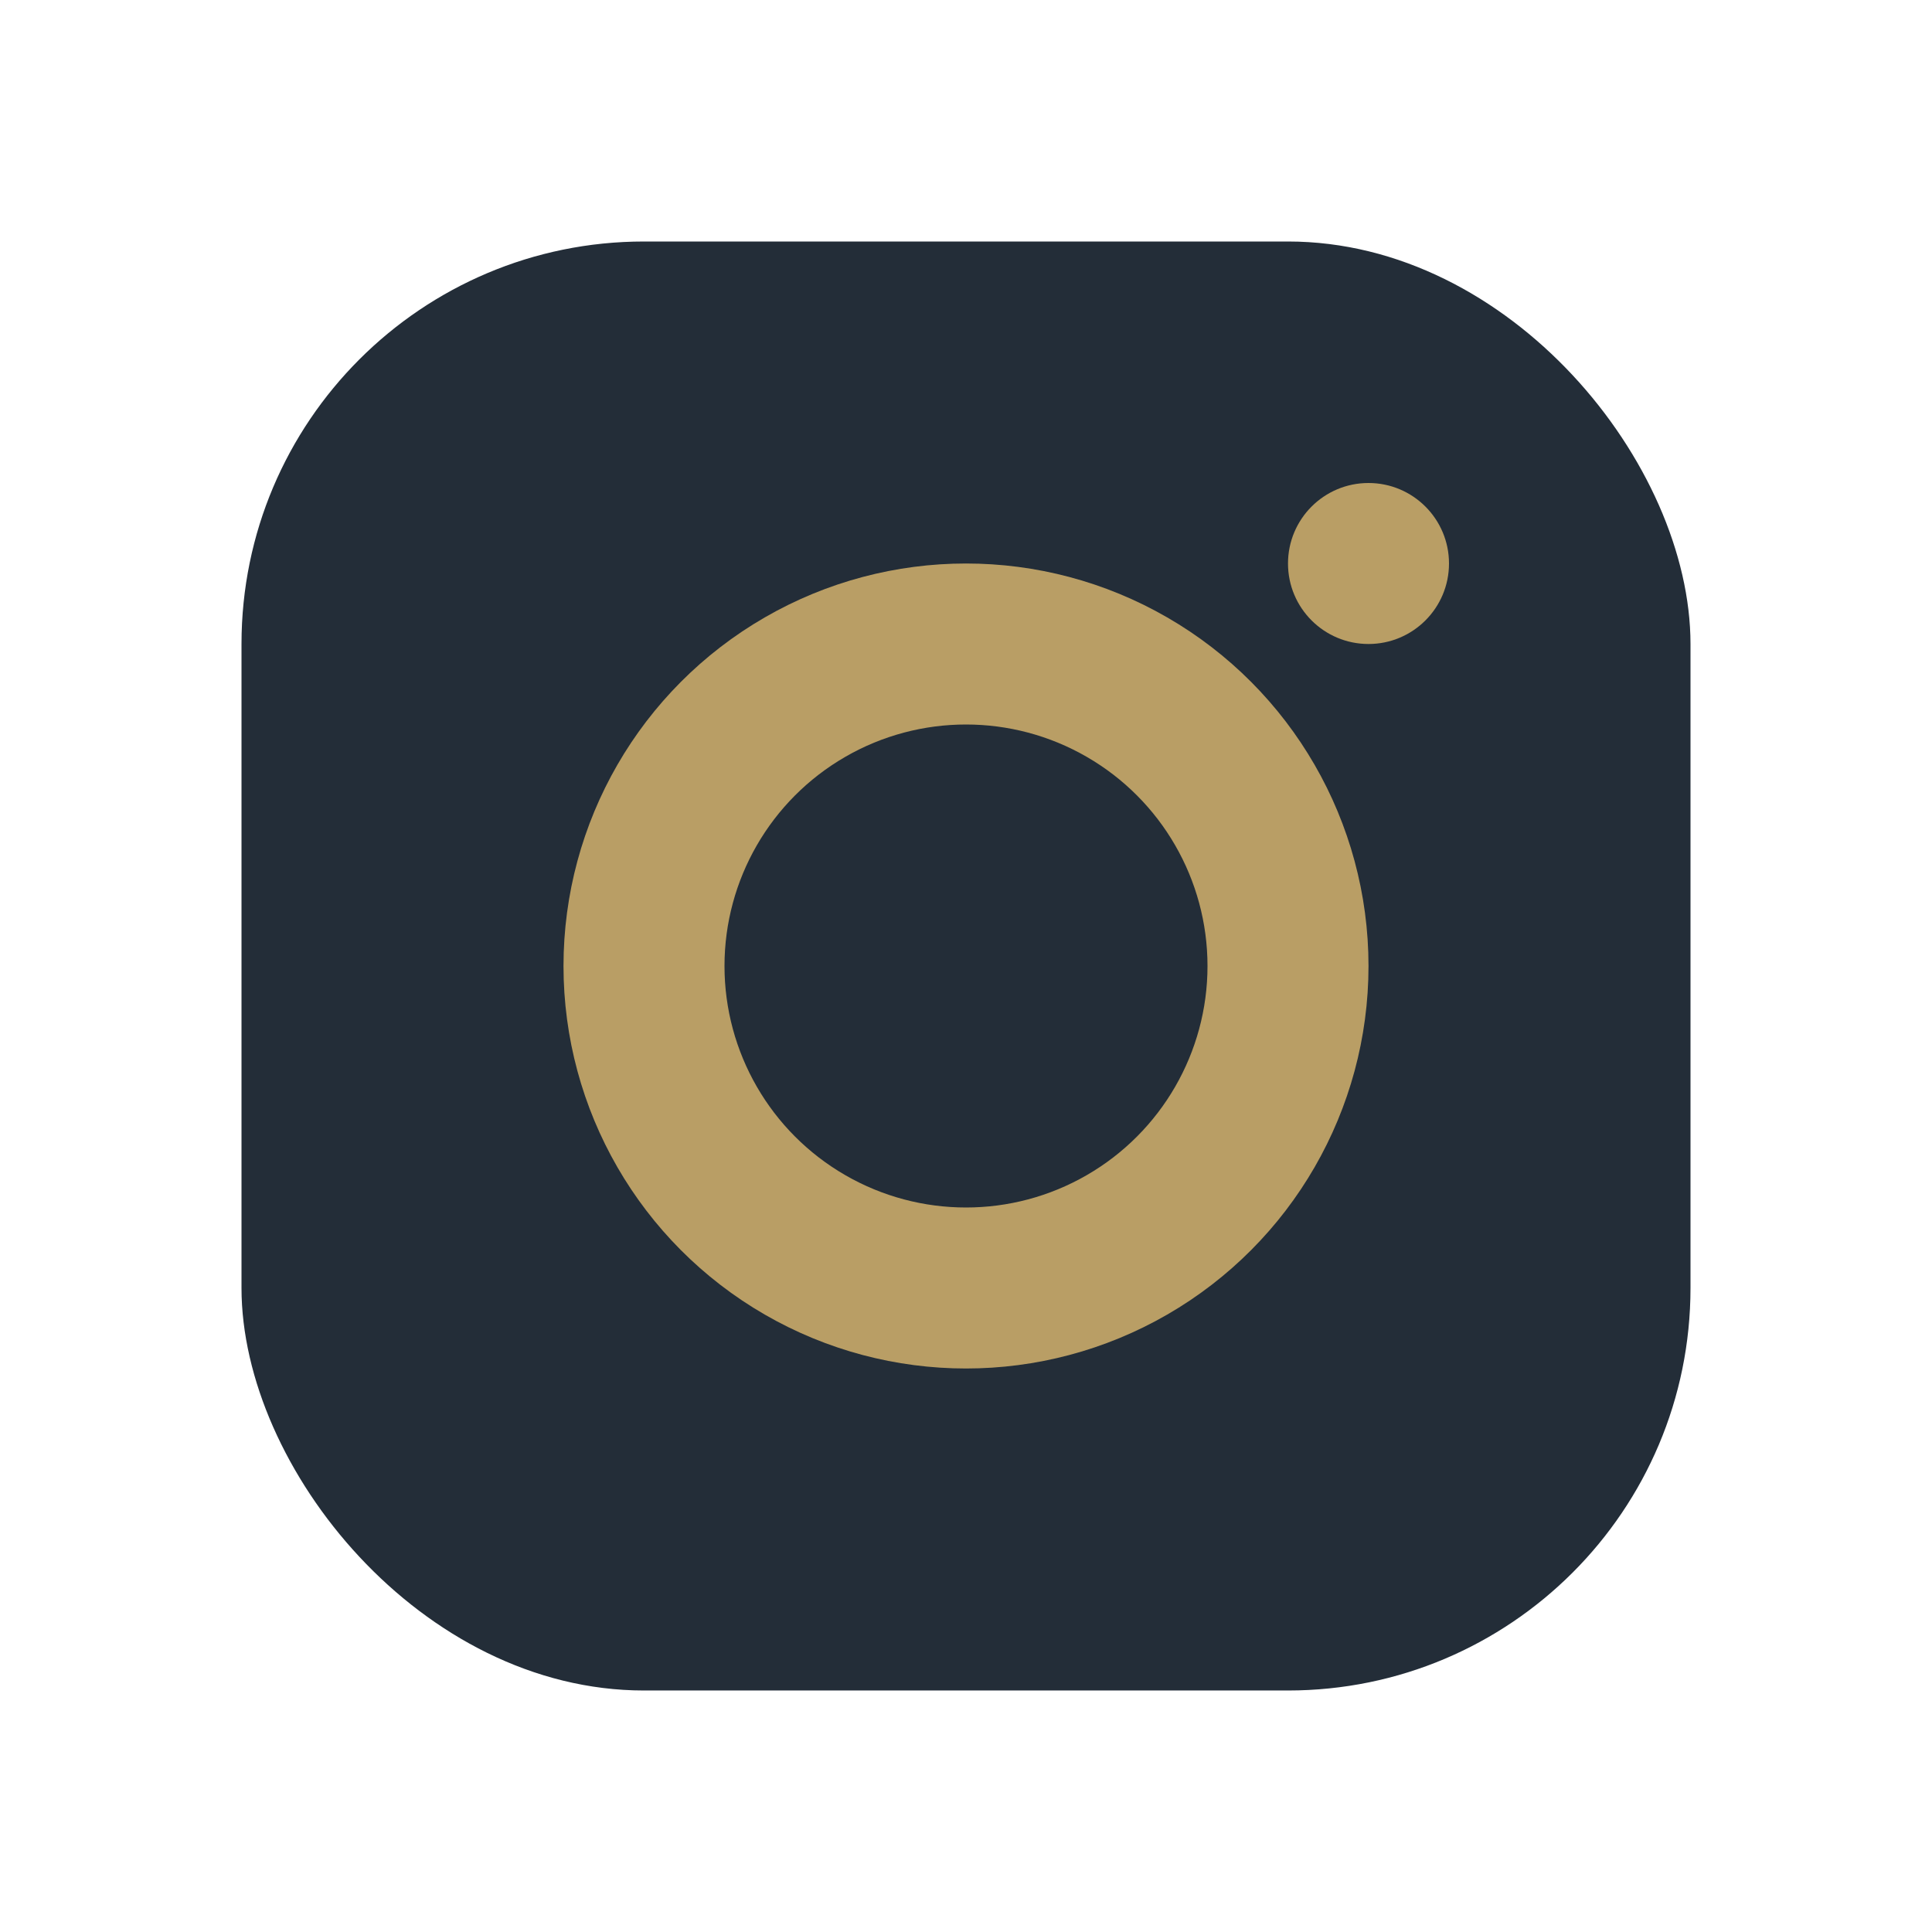
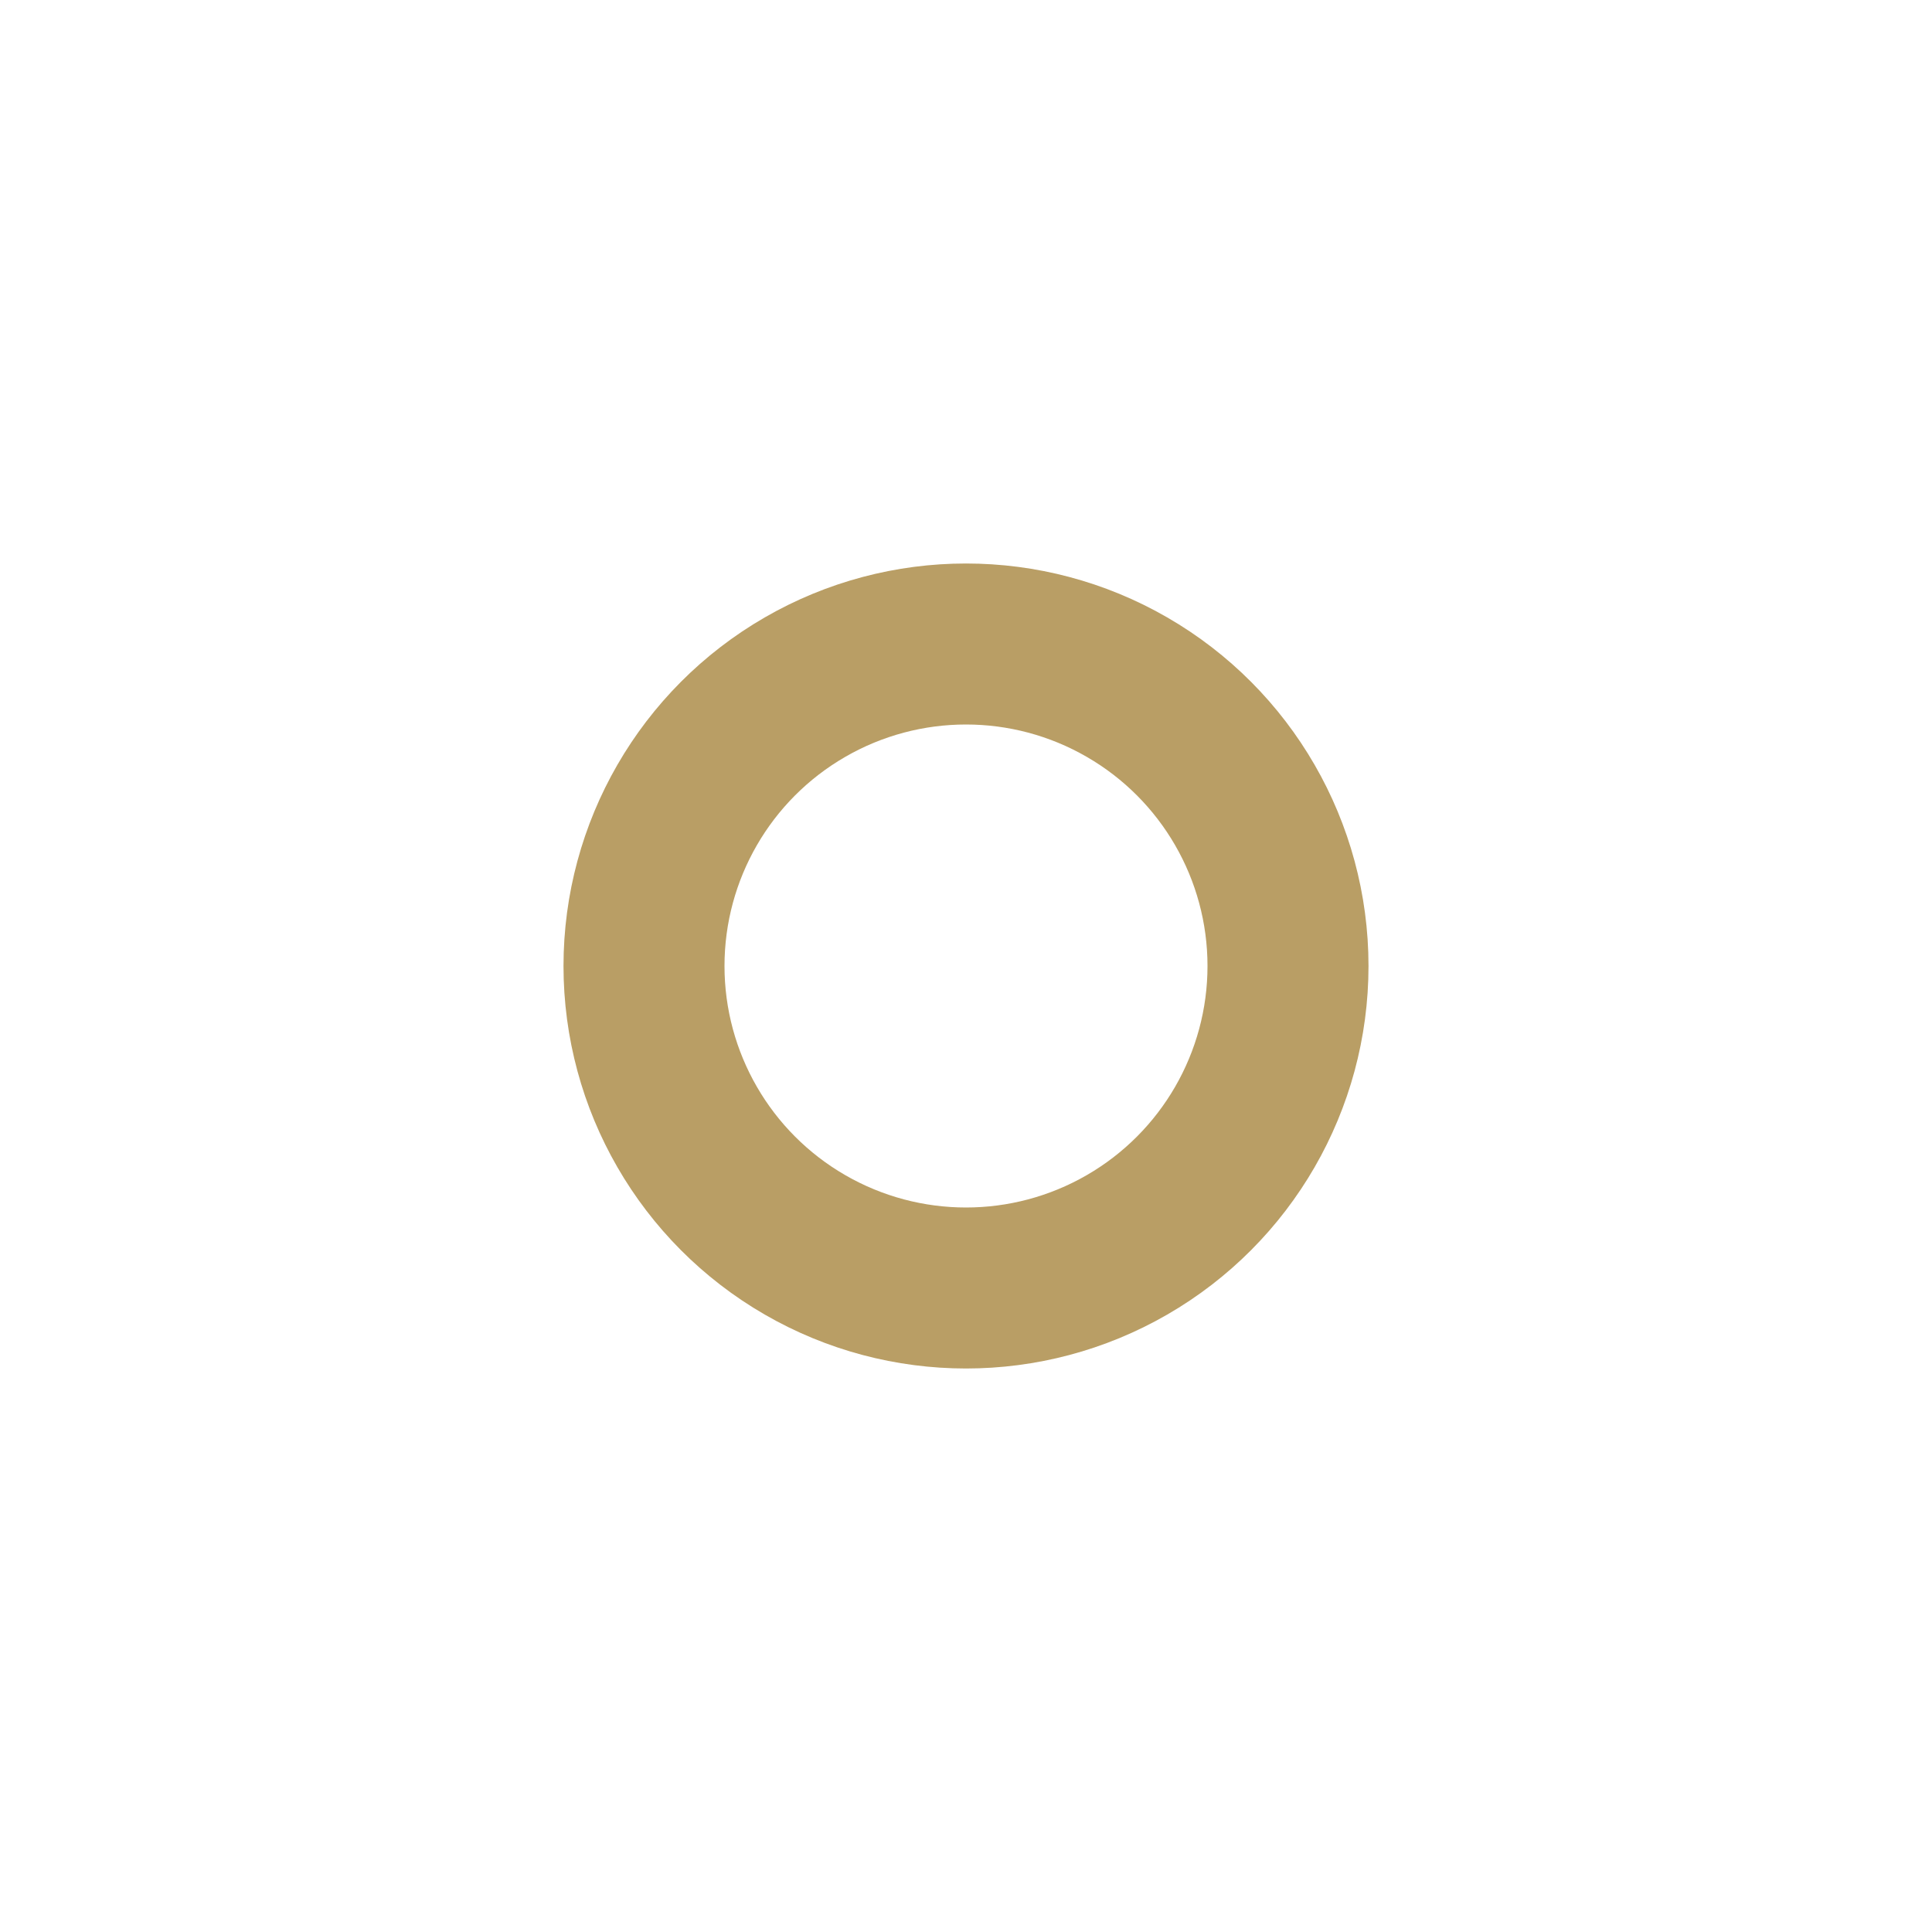
<svg xmlns="http://www.w3.org/2000/svg" width="24" height="24" viewBox="0 0 24 24">
-   <rect x="3" y="3" width="18" height="18" rx="5" fill="#232D38" />
  <circle cx="12" cy="12" r="4" fill="none" stroke="#B99E65" stroke-width="2" />
-   <circle cx="17" cy="7" r="1" fill="#B99E65" />
</svg>